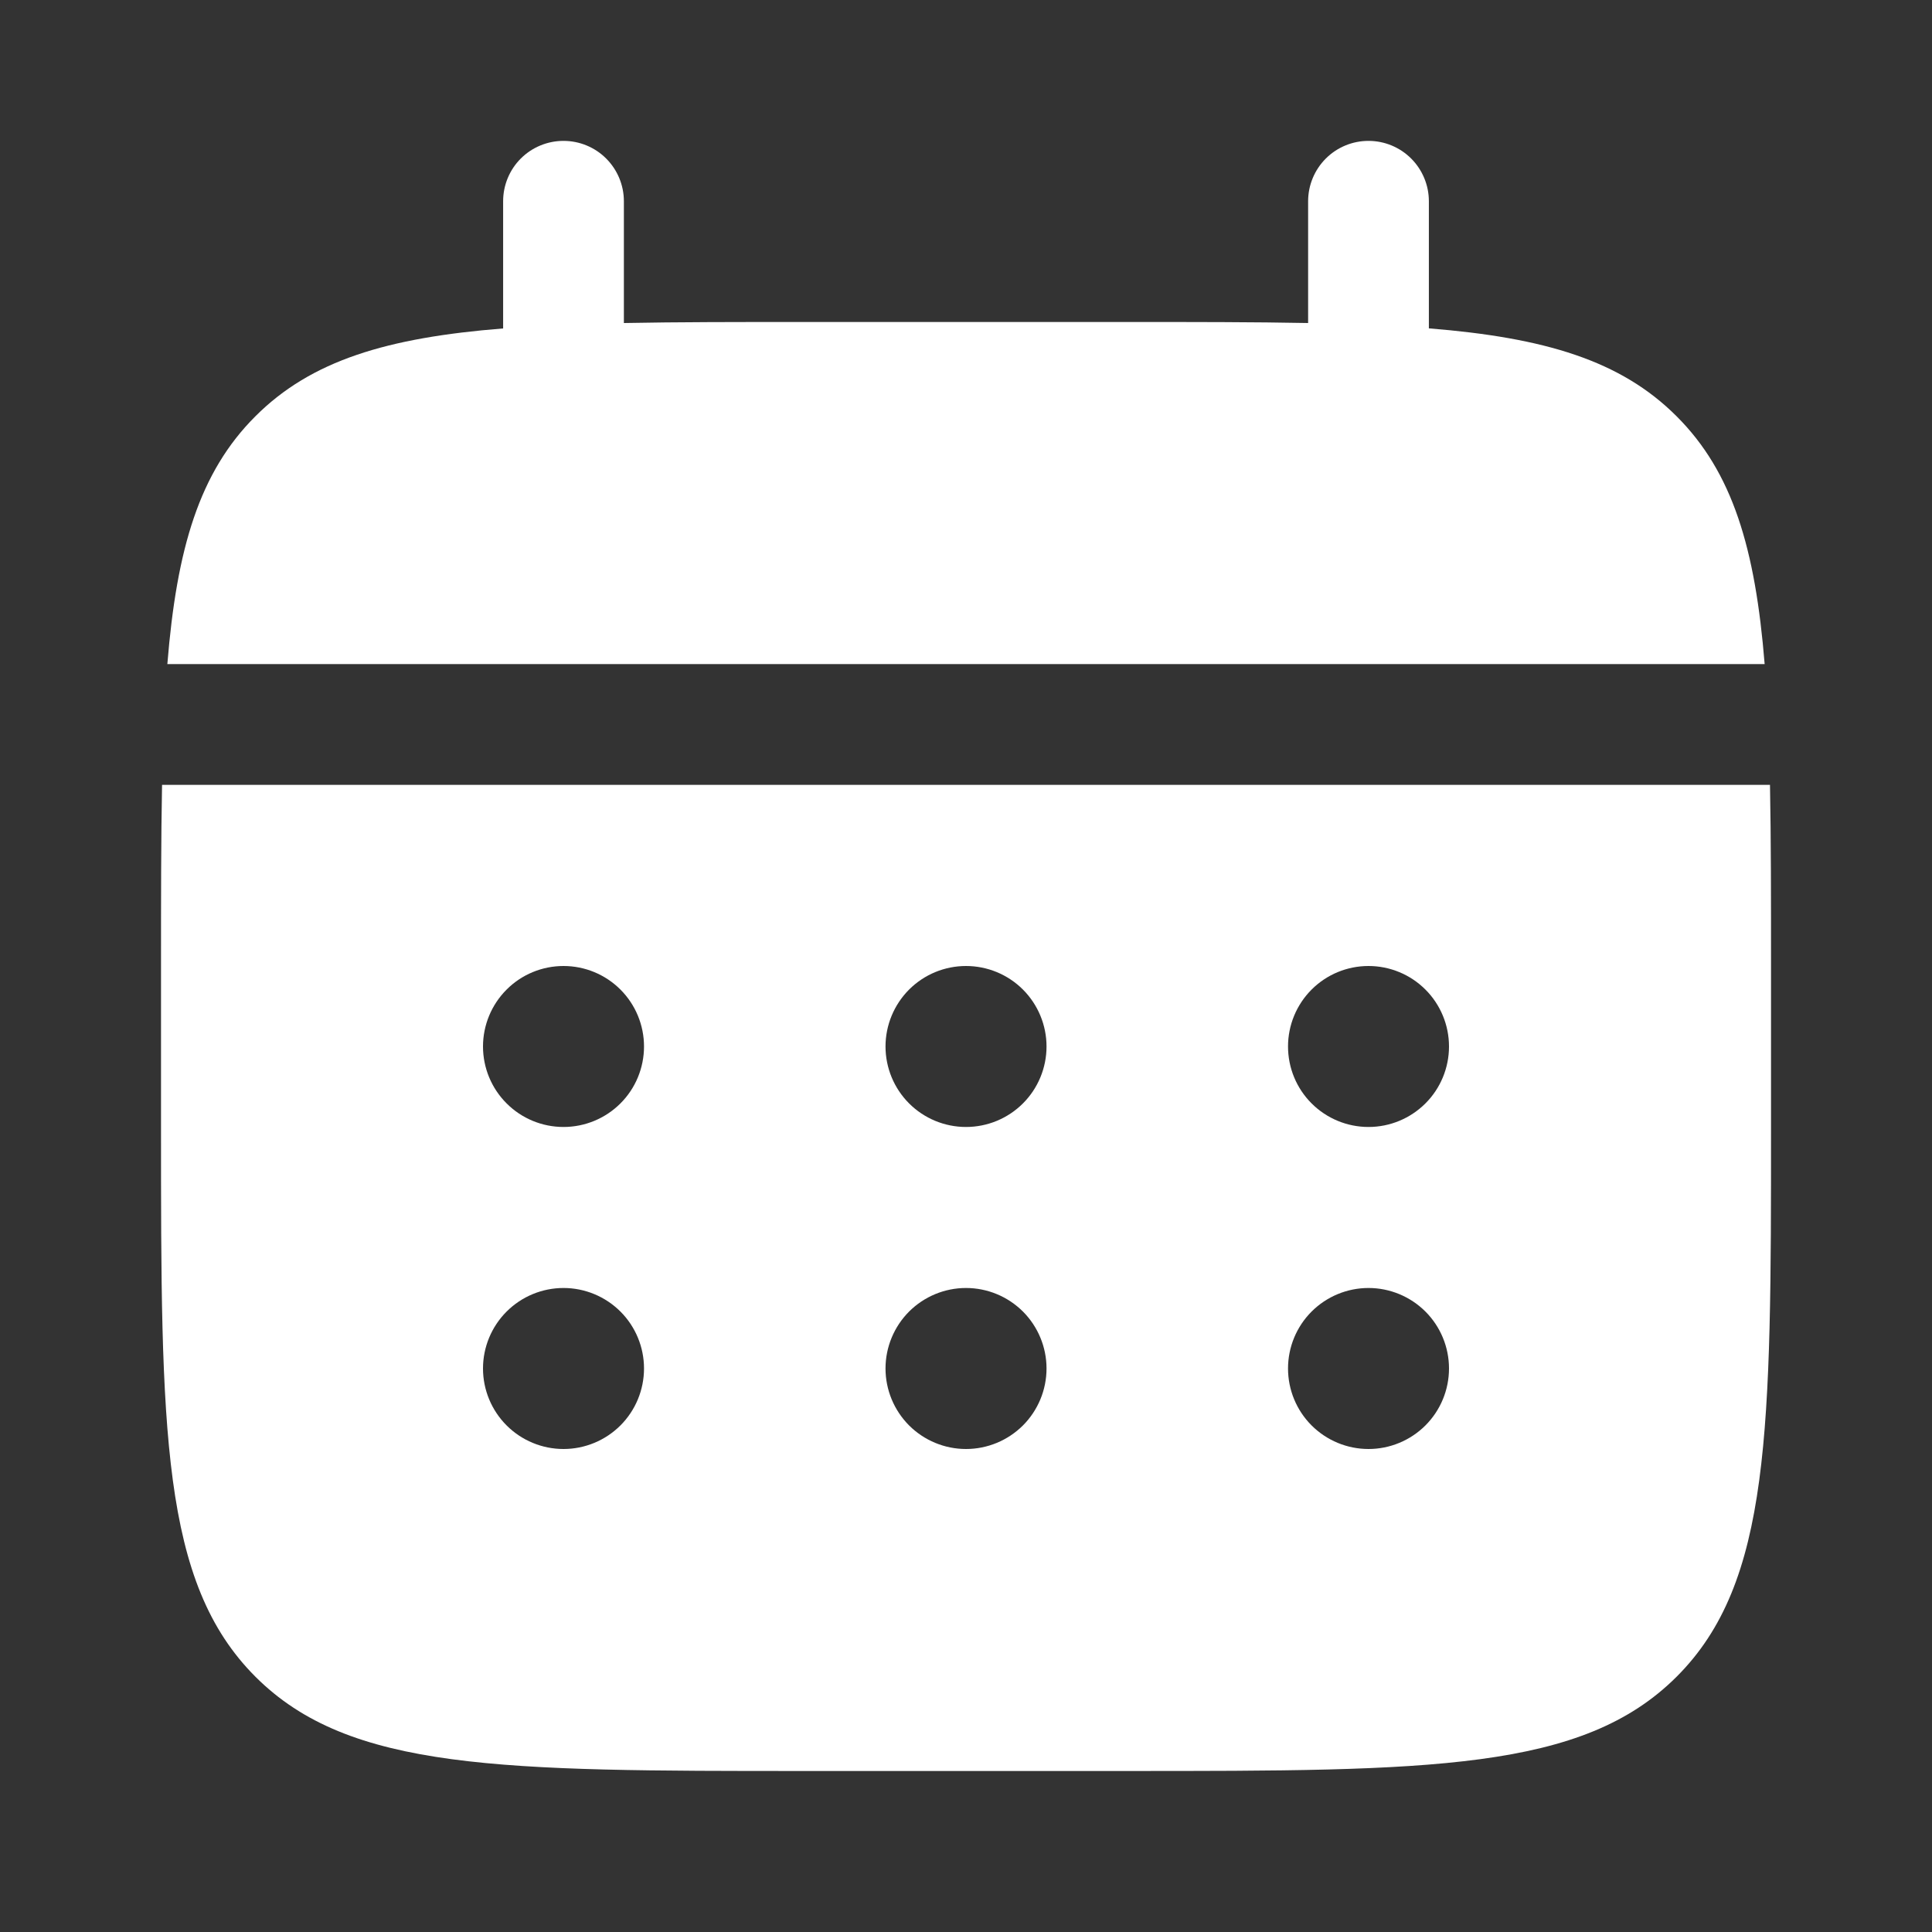
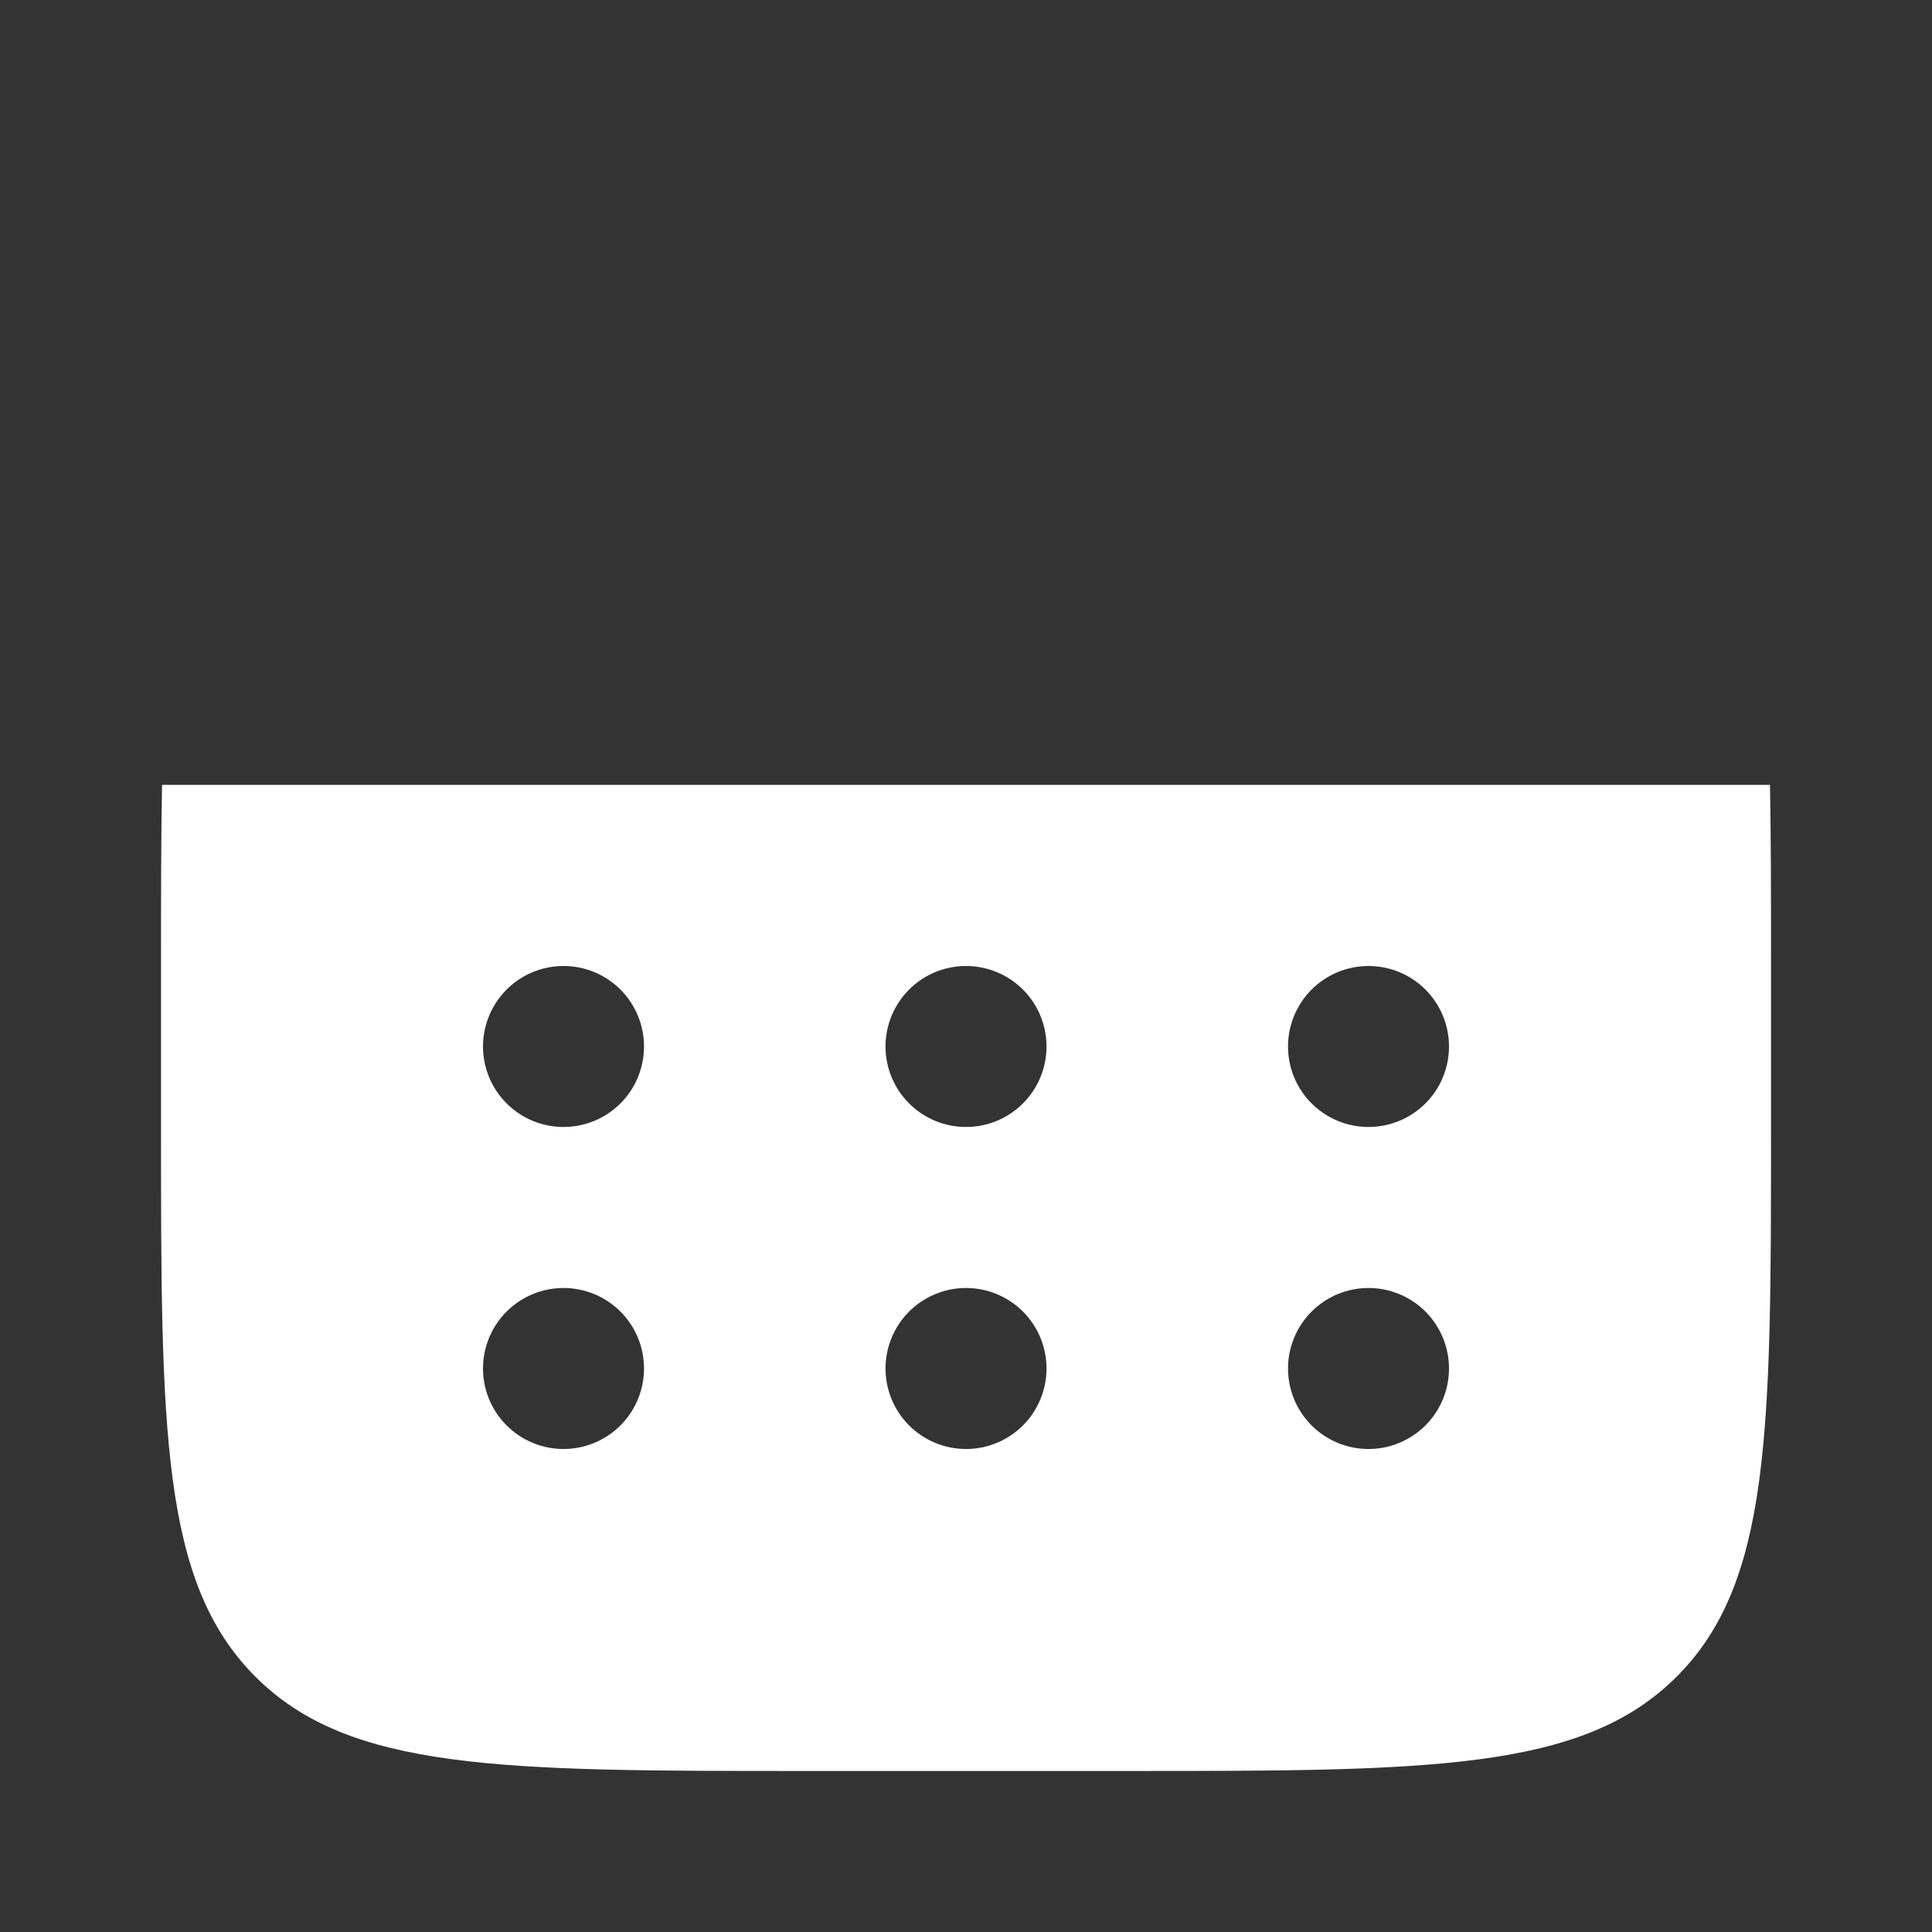
<svg xmlns="http://www.w3.org/2000/svg" width="50" height="50" viewBox="0 0 50 50" fill="none">
  <rect x="0" y="0" width="50" height="50" fill="#333333" stroke="none" />
-   <path d="M16.146 5.208C16.146 4.794 15.981 4.396 15.688 4.103C15.395 3.81 14.998 3.646 14.583 3.646C14.169 3.646 13.771 3.81 13.478 4.103C13.185 4.396 13.021 4.794 13.021 5.208V8.5C10.021 8.739 8.054 9.327 6.608 10.775C5.16 12.221 4.573 14.19 4.331 17.187H45.669C45.427 14.187 44.839 12.221 43.392 10.775C41.946 9.327 39.977 8.739 36.979 8.498V5.208C36.979 4.794 36.814 4.396 36.521 4.103C36.228 3.81 35.831 3.646 35.416 3.646C35.002 3.646 34.605 3.81 34.312 4.103C34.019 4.396 33.854 4.794 33.854 5.208V8.36C32.469 8.333 30.914 8.333 29.166 8.333H20.833C19.085 8.333 17.531 8.333 16.146 8.36V5.208Z" fill="white" />
  <path fill-rule="evenodd" clip-rule="evenodd" d="M4.167 25C4.167 23.252 4.167 21.698 4.194 20.312H45.807C45.834 21.698 45.834 23.252 45.834 25V29.166C45.834 37.023 45.834 40.952 43.392 43.392C40.95 45.831 37.023 45.833 29.167 45.833H20.834C12.977 45.833 9.048 45.833 6.609 43.392C4.169 40.95 4.167 37.023 4.167 29.166V25ZM35.417 29.166C35.969 29.166 36.499 28.947 36.89 28.556C37.281 28.166 37.5 27.636 37.5 27.083C37.5 26.531 37.281 26.001 36.89 25.61C36.499 25.219 35.969 25 35.417 25C34.864 25 34.335 25.219 33.944 25.61C33.553 26.001 33.334 26.531 33.334 27.083C33.334 27.636 33.553 28.166 33.944 28.556C34.335 28.947 34.864 29.166 35.417 29.166ZM35.417 37.5C35.969 37.5 36.499 37.28 36.89 36.89C37.281 36.499 37.5 35.969 37.5 35.416C37.5 34.864 37.281 34.334 36.89 33.943C36.499 33.553 35.969 33.333 35.417 33.333C34.864 33.333 34.335 33.553 33.944 33.943C33.553 34.334 33.334 34.864 33.334 35.416C33.334 35.969 33.553 36.499 33.944 36.89C34.335 37.28 34.864 37.5 35.417 37.5ZM27.084 27.083C27.084 27.636 26.864 28.166 26.474 28.556C26.083 28.947 25.553 29.166 25 29.166C24.448 29.166 23.918 28.947 23.527 28.556C23.137 28.166 22.917 27.636 22.917 27.083C22.917 26.531 23.137 26.001 23.527 25.61C23.918 25.219 24.448 25 25 25C25.553 25 26.083 25.219 26.474 25.61C26.864 26.001 27.084 26.531 27.084 27.083ZM27.084 35.416C27.084 35.969 26.864 36.499 26.474 36.89C26.083 37.28 25.553 37.5 25 37.5C24.448 37.5 23.918 37.28 23.527 36.89C23.137 36.499 22.917 35.969 22.917 35.416C22.917 34.864 23.137 34.334 23.527 33.943C23.918 33.553 24.448 33.333 25 33.333C25.553 33.333 26.083 33.553 26.474 33.943C26.864 34.334 27.084 34.864 27.084 35.416ZM14.584 29.166C15.136 29.166 15.666 28.947 16.057 28.556C16.448 28.166 16.667 27.636 16.667 27.083C16.667 26.531 16.448 26.001 16.057 25.61C15.666 25.219 15.136 25 14.584 25C14.031 25 13.501 25.219 13.111 25.61C12.72 26.001 12.5 26.531 12.5 27.083C12.5 27.636 12.72 28.166 13.111 28.556C13.501 28.947 14.031 29.166 14.584 29.166ZM14.584 37.5C15.136 37.5 15.666 37.28 16.057 36.89C16.448 36.499 16.667 35.969 16.667 35.416C16.667 34.864 16.448 34.334 16.057 33.943C15.666 33.553 15.136 33.333 14.584 33.333C14.031 33.333 13.501 33.553 13.111 33.943C12.72 34.334 12.5 34.864 12.5 35.416C12.5 35.969 12.72 36.499 13.111 36.89C13.501 37.28 14.031 37.5 14.584 37.5Z" fill="white" />
</svg>